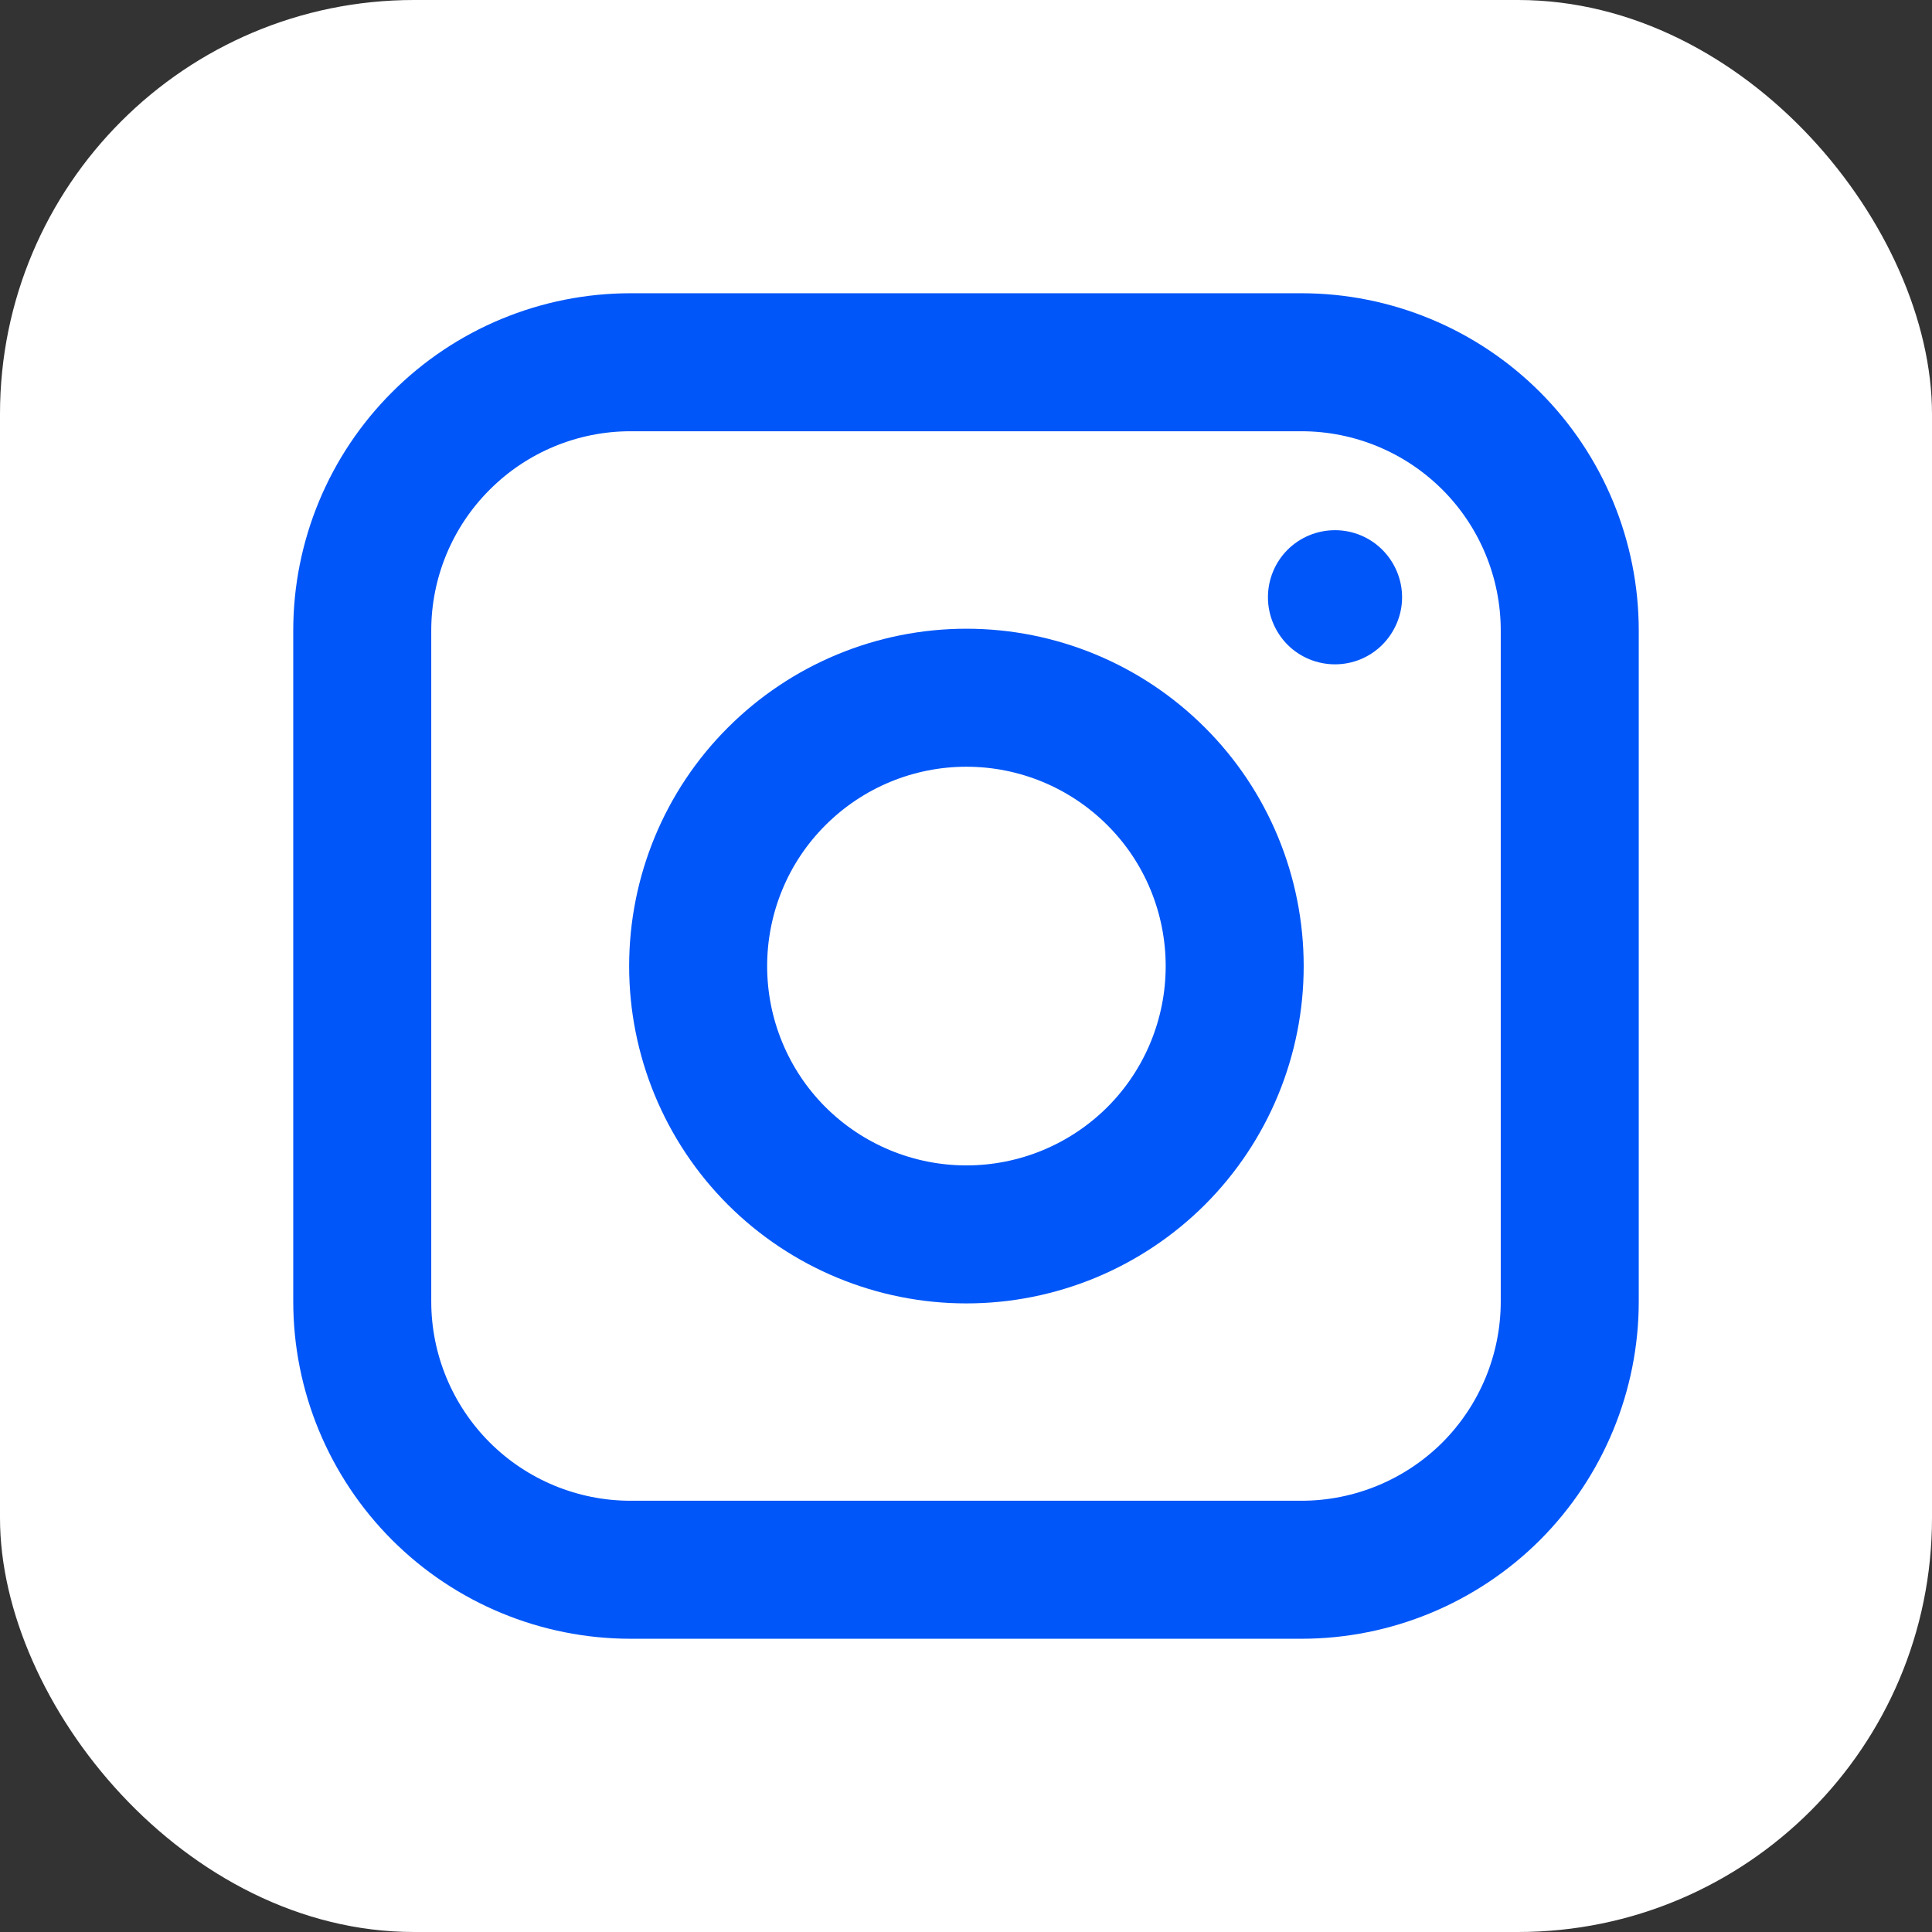
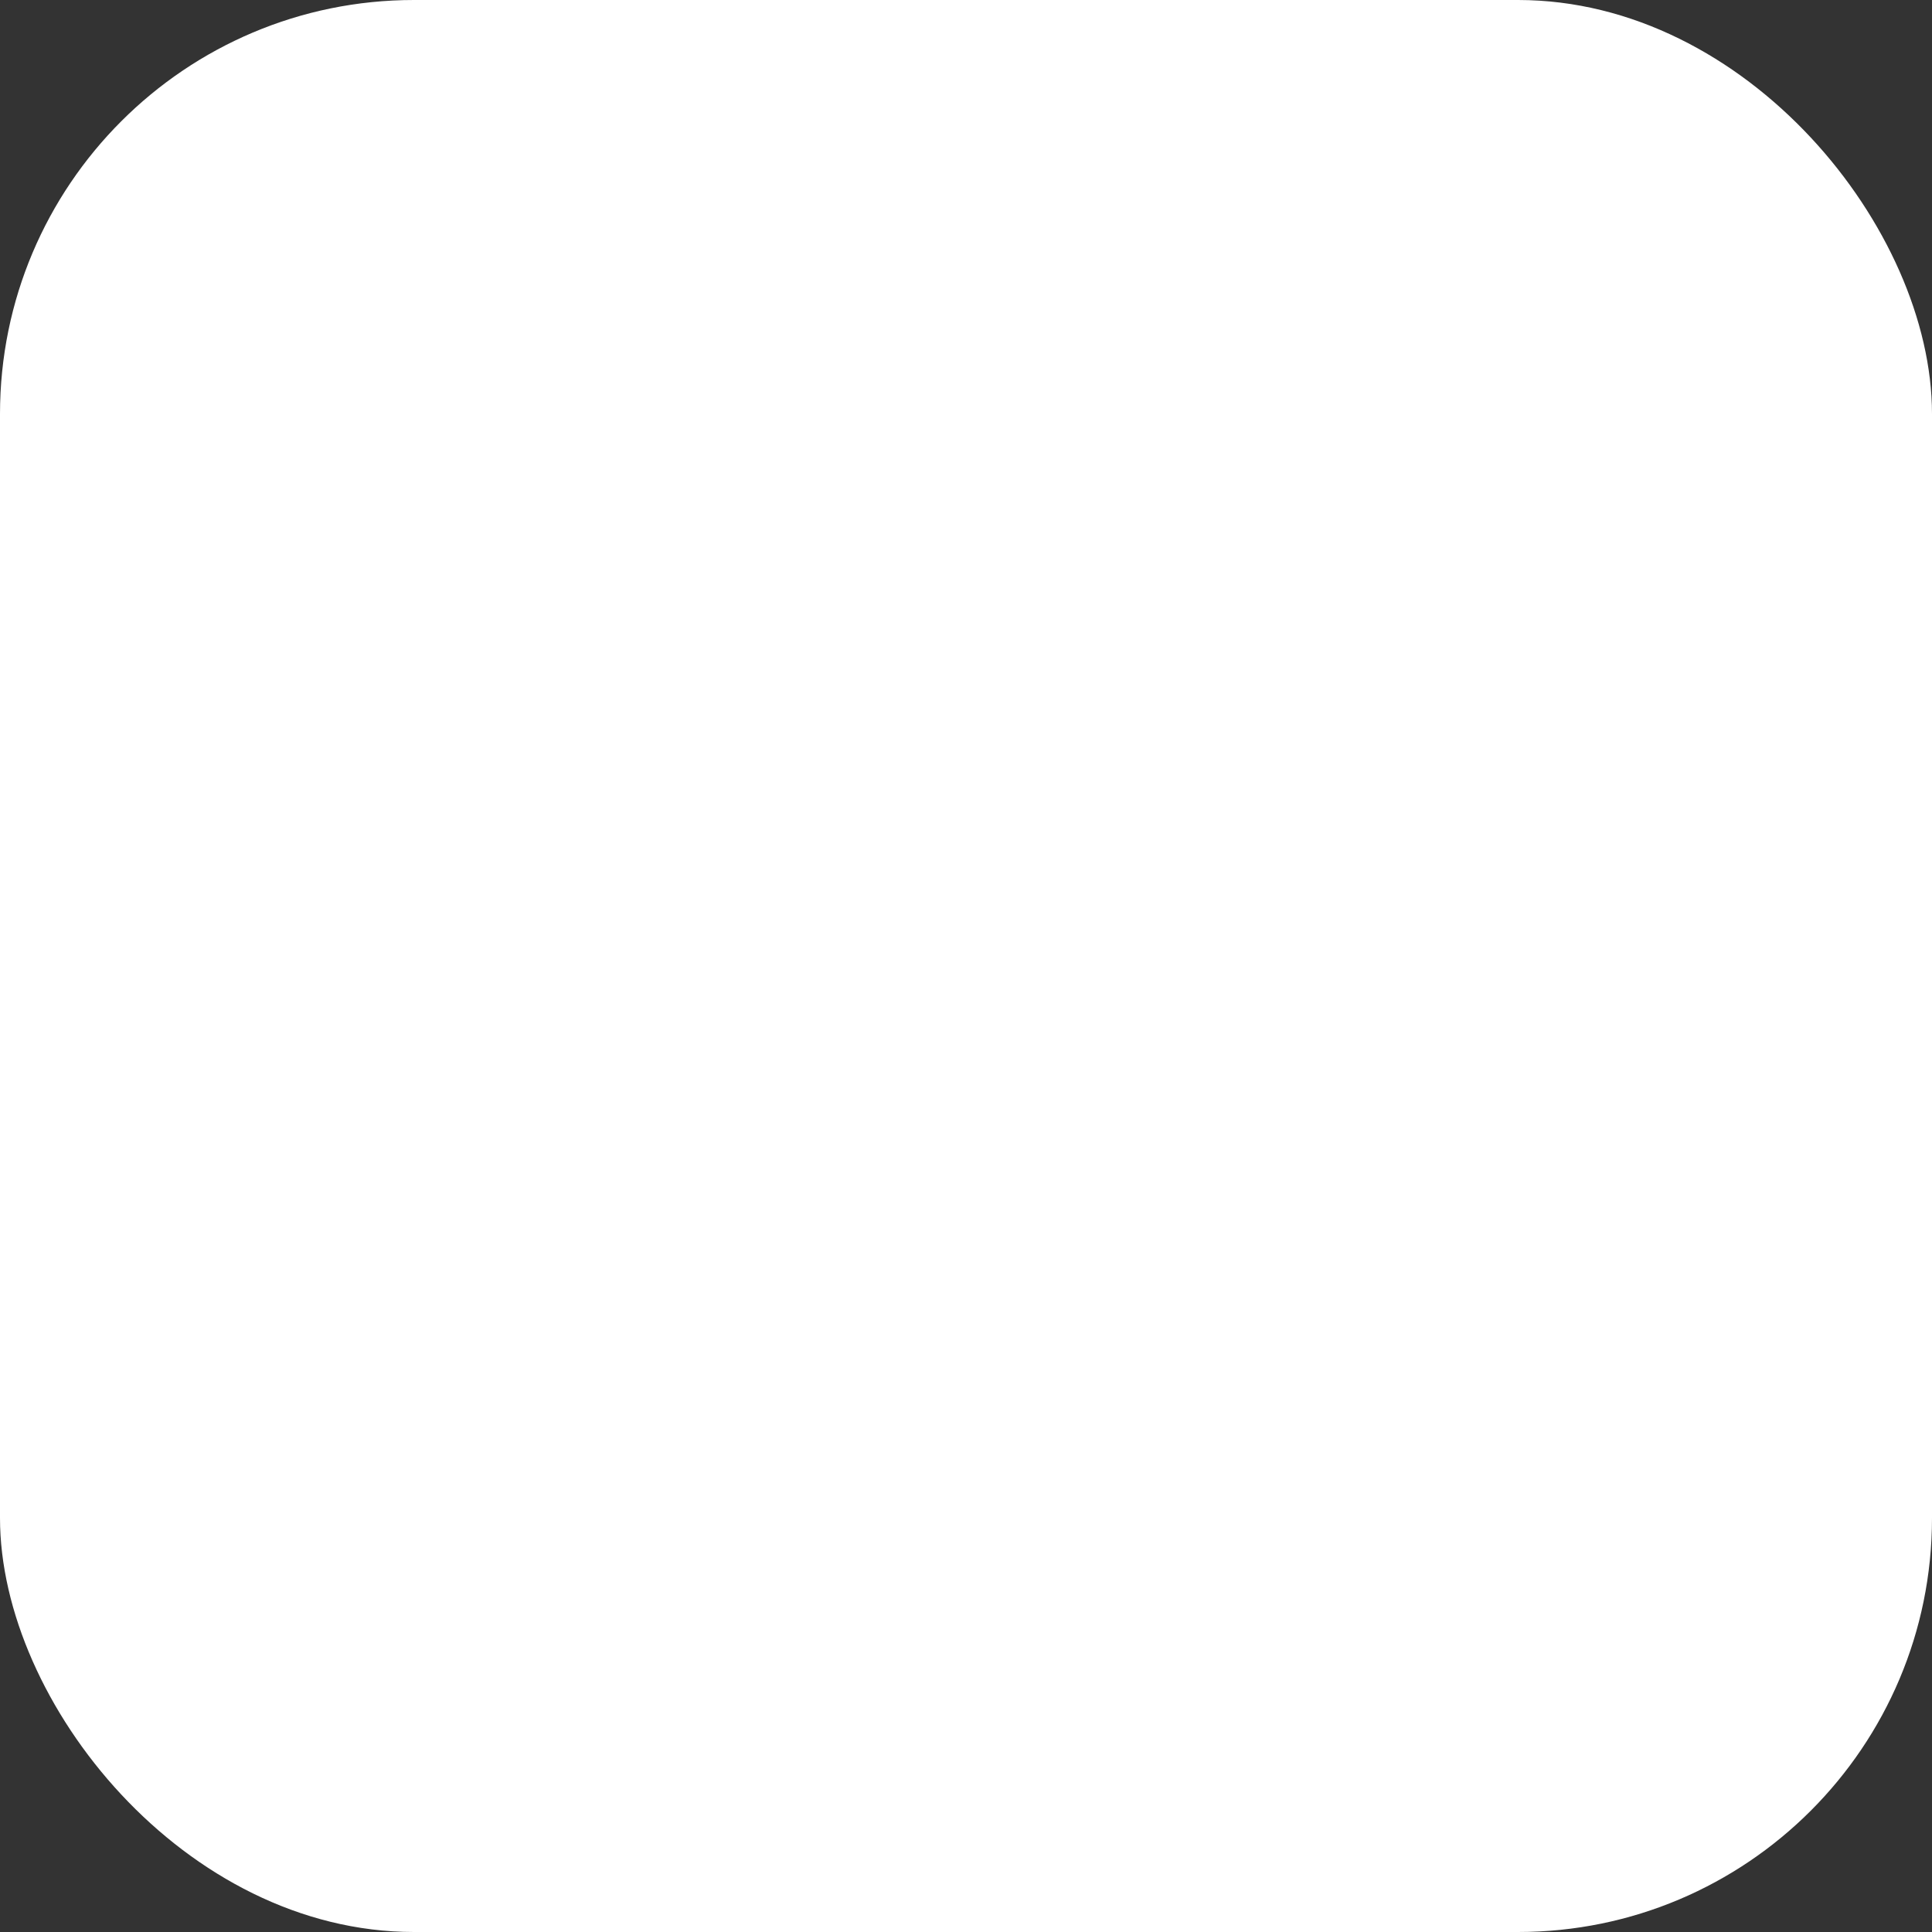
<svg xmlns="http://www.w3.org/2000/svg" width="14" height="14" viewBox="0 0 14 14" fill="none">
  <rect x="0" y="0" width="14" height="14" fill="#333333" stroke="none" />
  <g id="Instagram">
    <rect id="Rectangle 583" width="14" height="14" rx="3" fill="white" />
    <g id="Group">
-       <path id="Vector" d="M9.431 2.625H4.569C4.054 2.625 3.559 2.83 3.195 3.195C2.83 3.559 2.625 4.054 2.625 4.569V9.431C2.625 9.946 2.83 10.441 3.195 10.806C3.559 11.17 4.054 11.375 4.569 11.375H9.431C9.946 11.375 10.441 11.17 10.806 10.806C11.17 10.441 11.375 9.946 11.375 9.431V4.569C11.375 4.054 11.17 3.559 10.806 3.195C10.441 2.83 9.946 2.625 9.431 2.625Z" stroke="#0056F8" stroke-linejoin="round" />
-       <path id="Vector_2" d="M7.003 8.945C7.519 8.945 8.013 8.74 8.378 8.376C8.743 8.011 8.947 7.516 8.947 7.001C8.947 6.485 8.743 5.99 8.378 5.626C8.013 5.261 7.519 5.056 7.003 5.056C6.487 5.056 5.993 5.261 5.628 5.626C5.263 5.99 5.059 6.485 5.059 7.001C5.059 7.516 5.263 8.011 5.628 8.376C5.993 8.74 6.487 8.945 7.003 8.945V8.945Z" stroke="#0056F8" stroke-linejoin="round" />
-       <path id="Vector_3" d="M9.674 4.814C9.803 4.814 9.926 4.763 10.017 4.672C10.108 4.58 10.16 4.457 10.16 4.328C10.16 4.199 10.108 4.075 10.017 3.984C9.926 3.893 9.803 3.842 9.674 3.842C9.545 3.842 9.421 3.893 9.33 3.984C9.239 4.075 9.188 4.199 9.188 4.328C9.188 4.457 9.239 4.58 9.33 4.672C9.421 4.763 9.545 4.814 9.674 4.814Z" fill="#0056F8" />
-     </g>
+       </g>
  </g>
</svg>